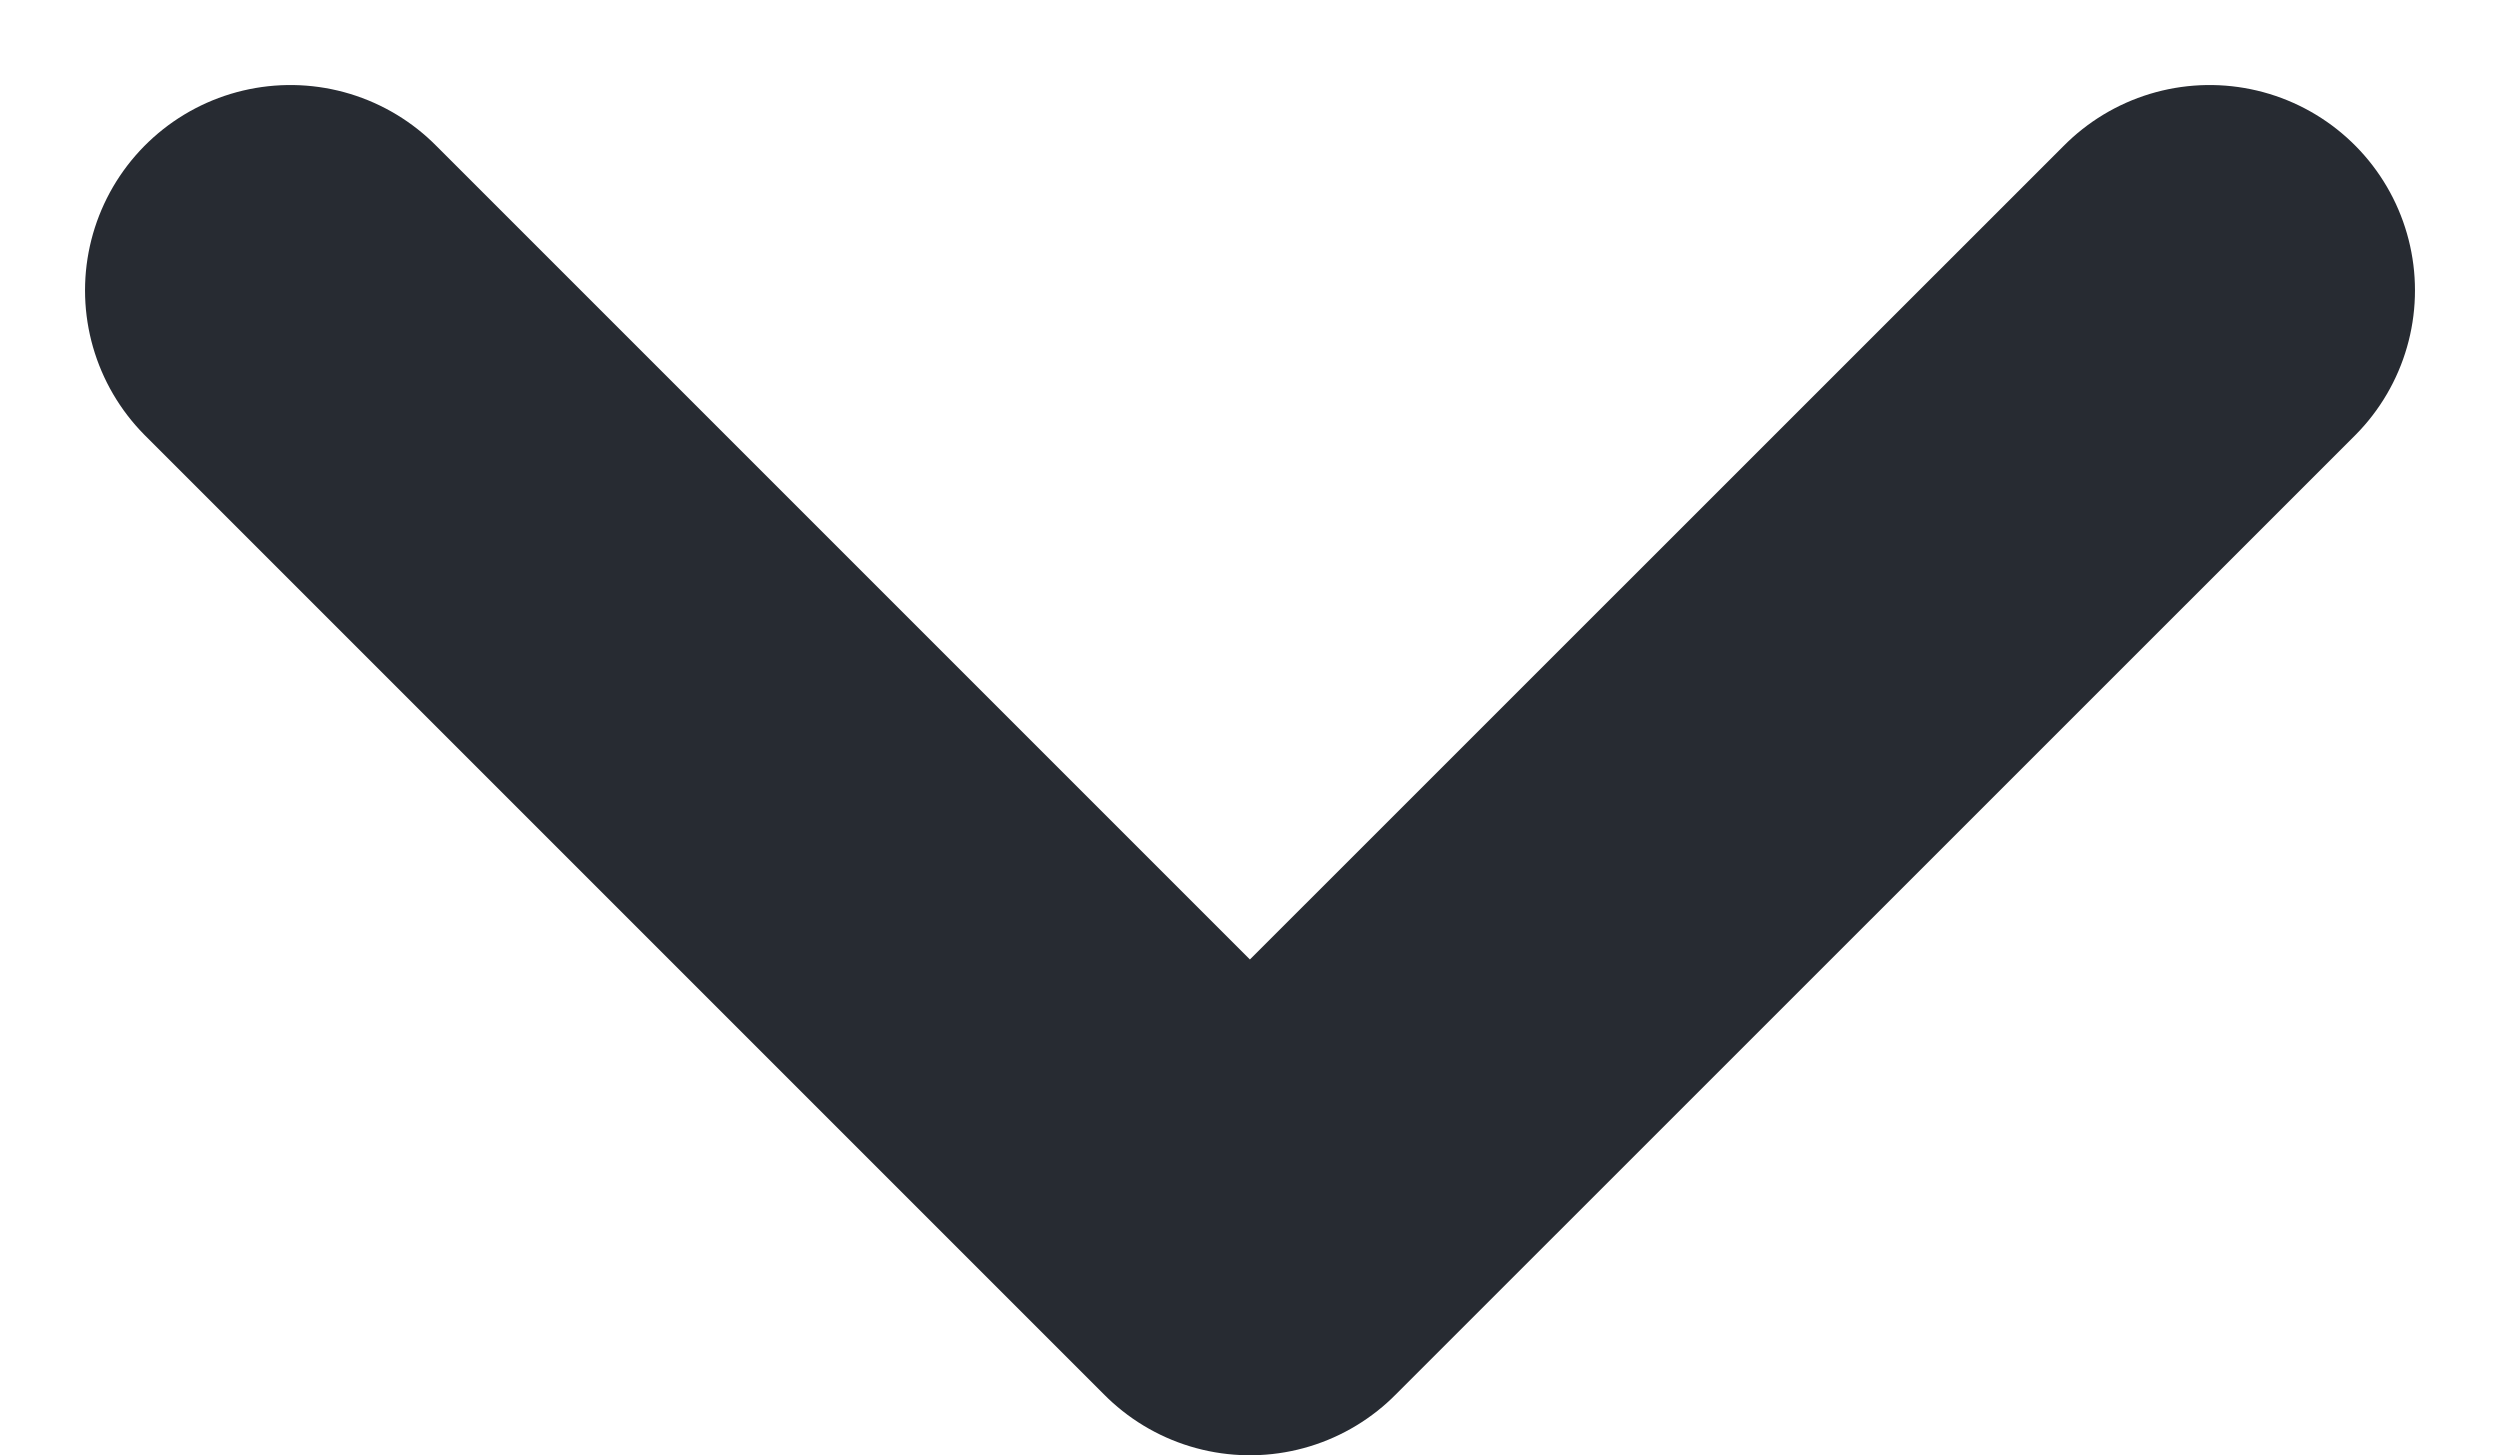
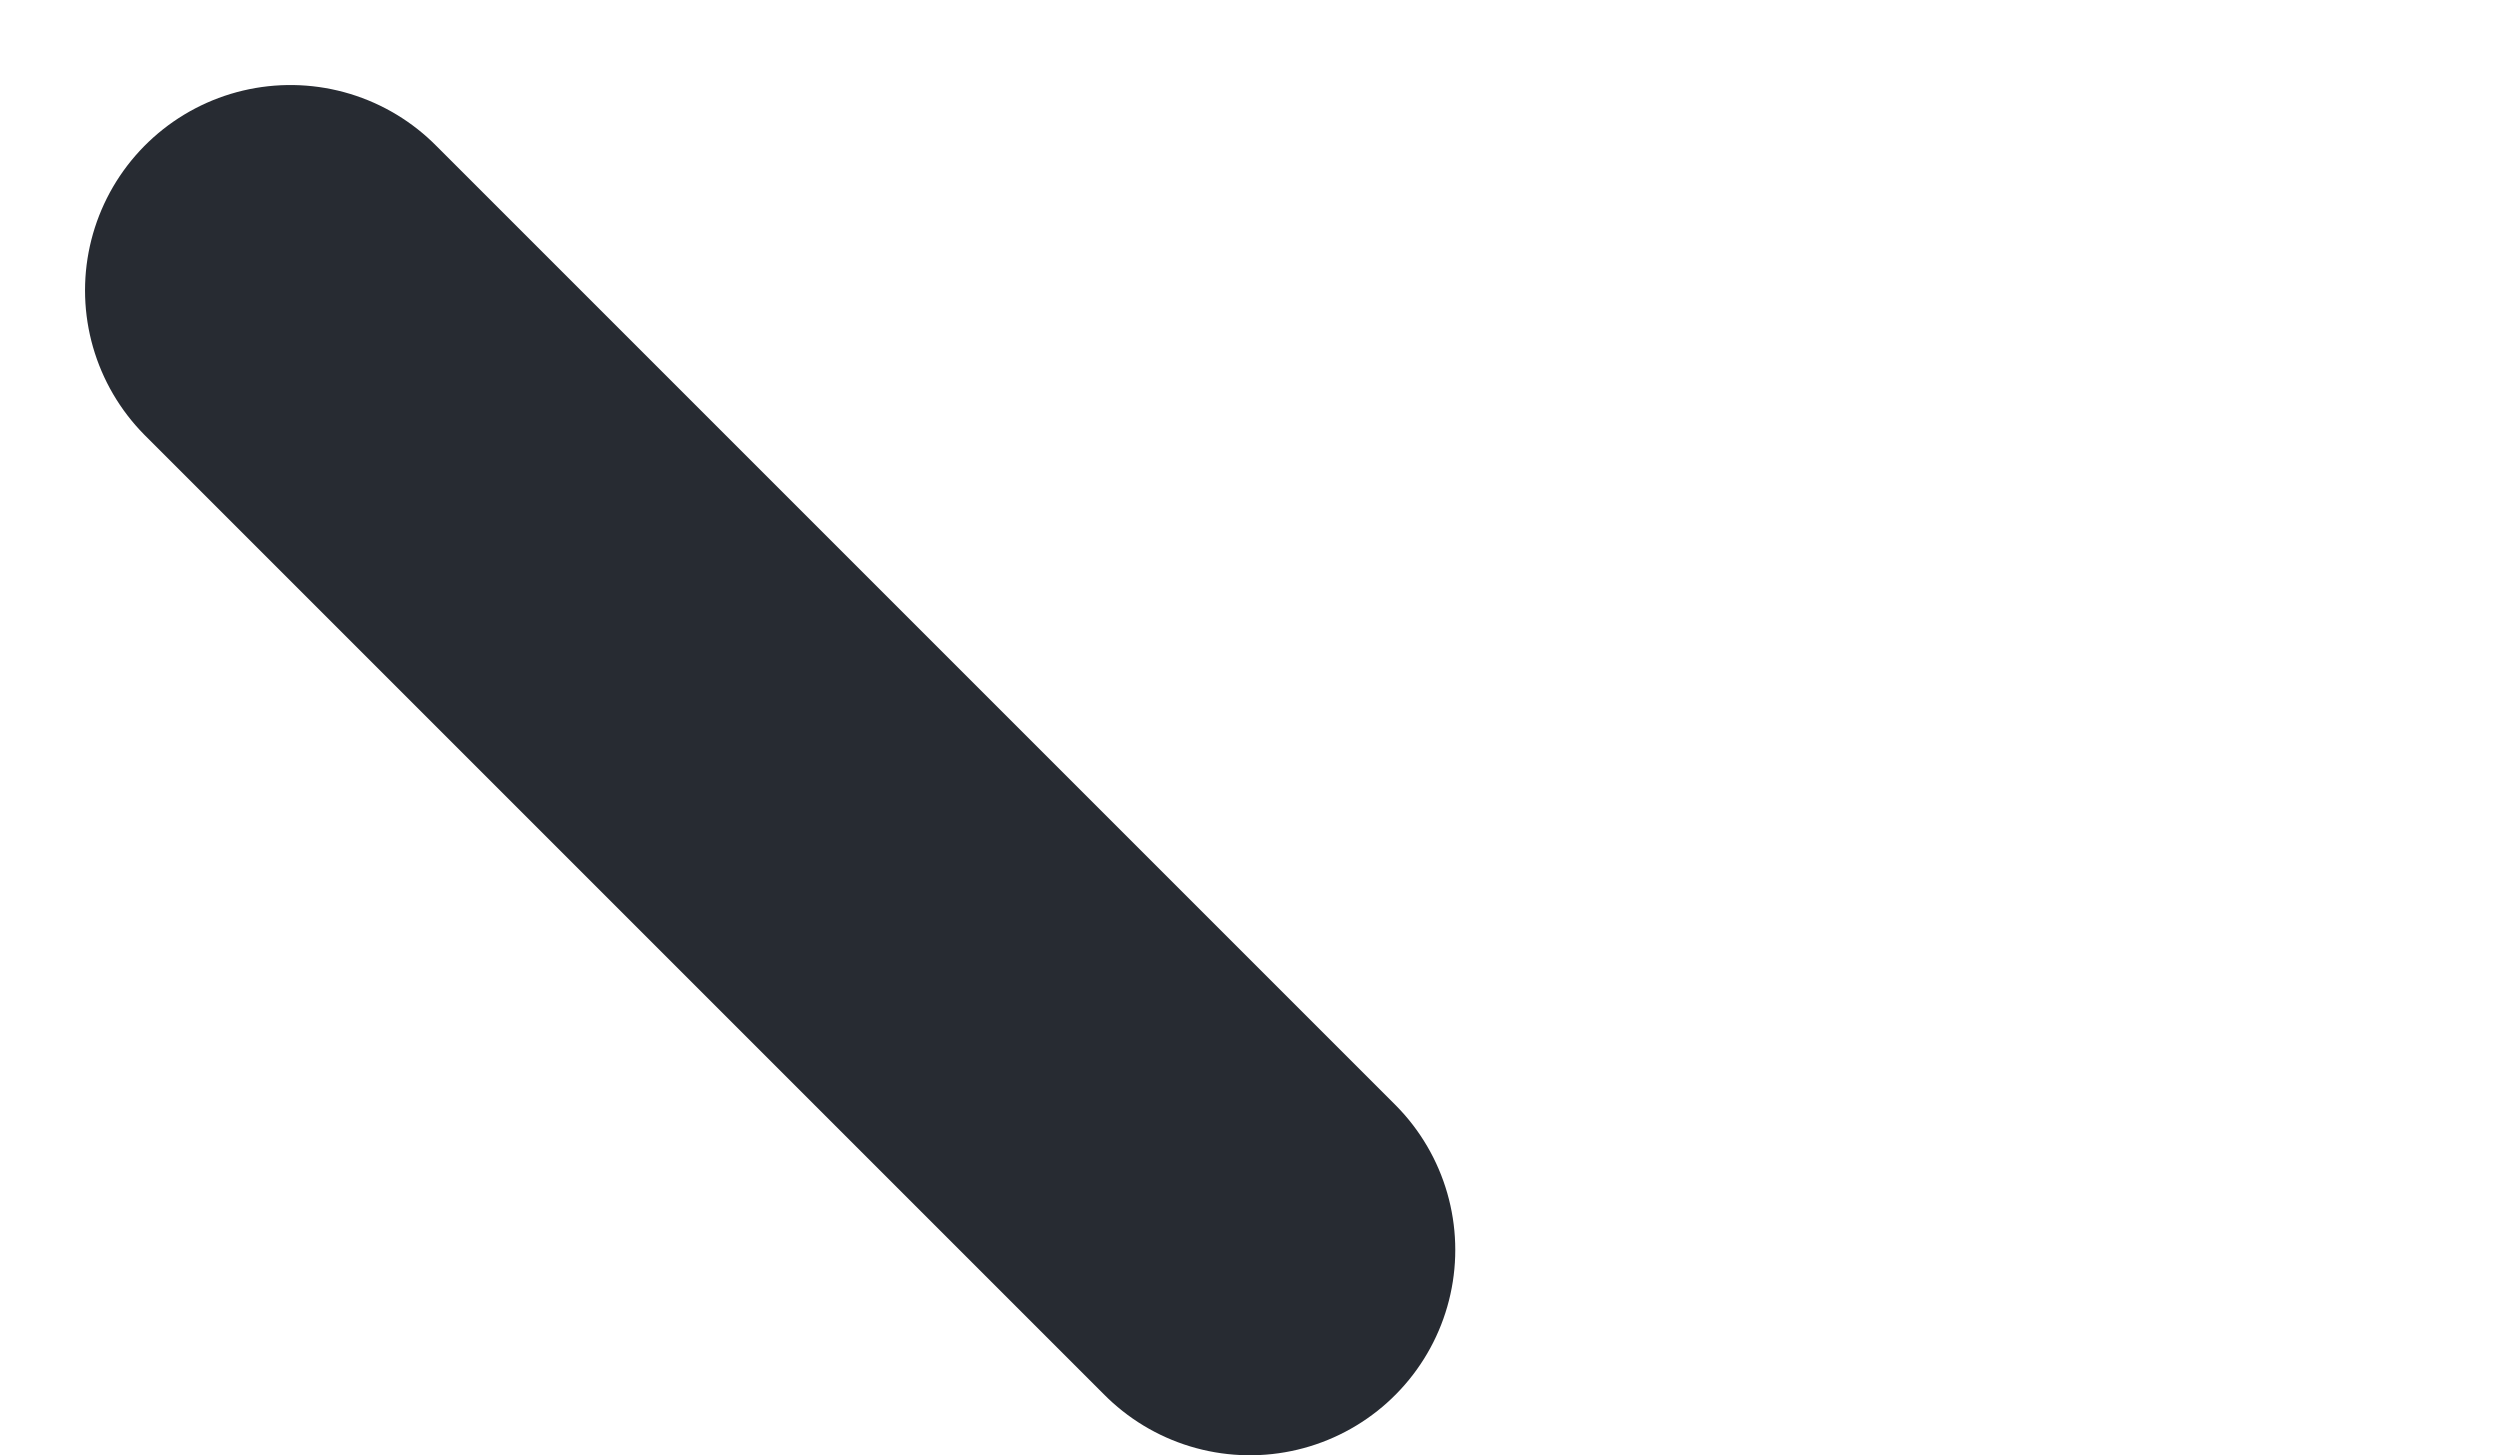
<svg xmlns="http://www.w3.org/2000/svg" width="12.173" height="7.087" viewBox="0 0 12.173 7.087">
-   <path id="Icon_feather-chevron-down" data-name="Icon feather-chevron-down" d="M9,13.5l4.672,4.672L18.345,13.5" transform="translate(-7.586 -12.086)" fill="none" stroke="#272b32" stroke-linecap="round" stroke-linejoin="round" stroke-width="2" />
+   <path id="Icon_feather-chevron-down" data-name="Icon feather-chevron-down" d="M9,13.5l4.672,4.672" transform="translate(-7.586 -12.086)" fill="none" stroke="#272b32" stroke-linecap="round" stroke-linejoin="round" stroke-width="2" />
</svg>